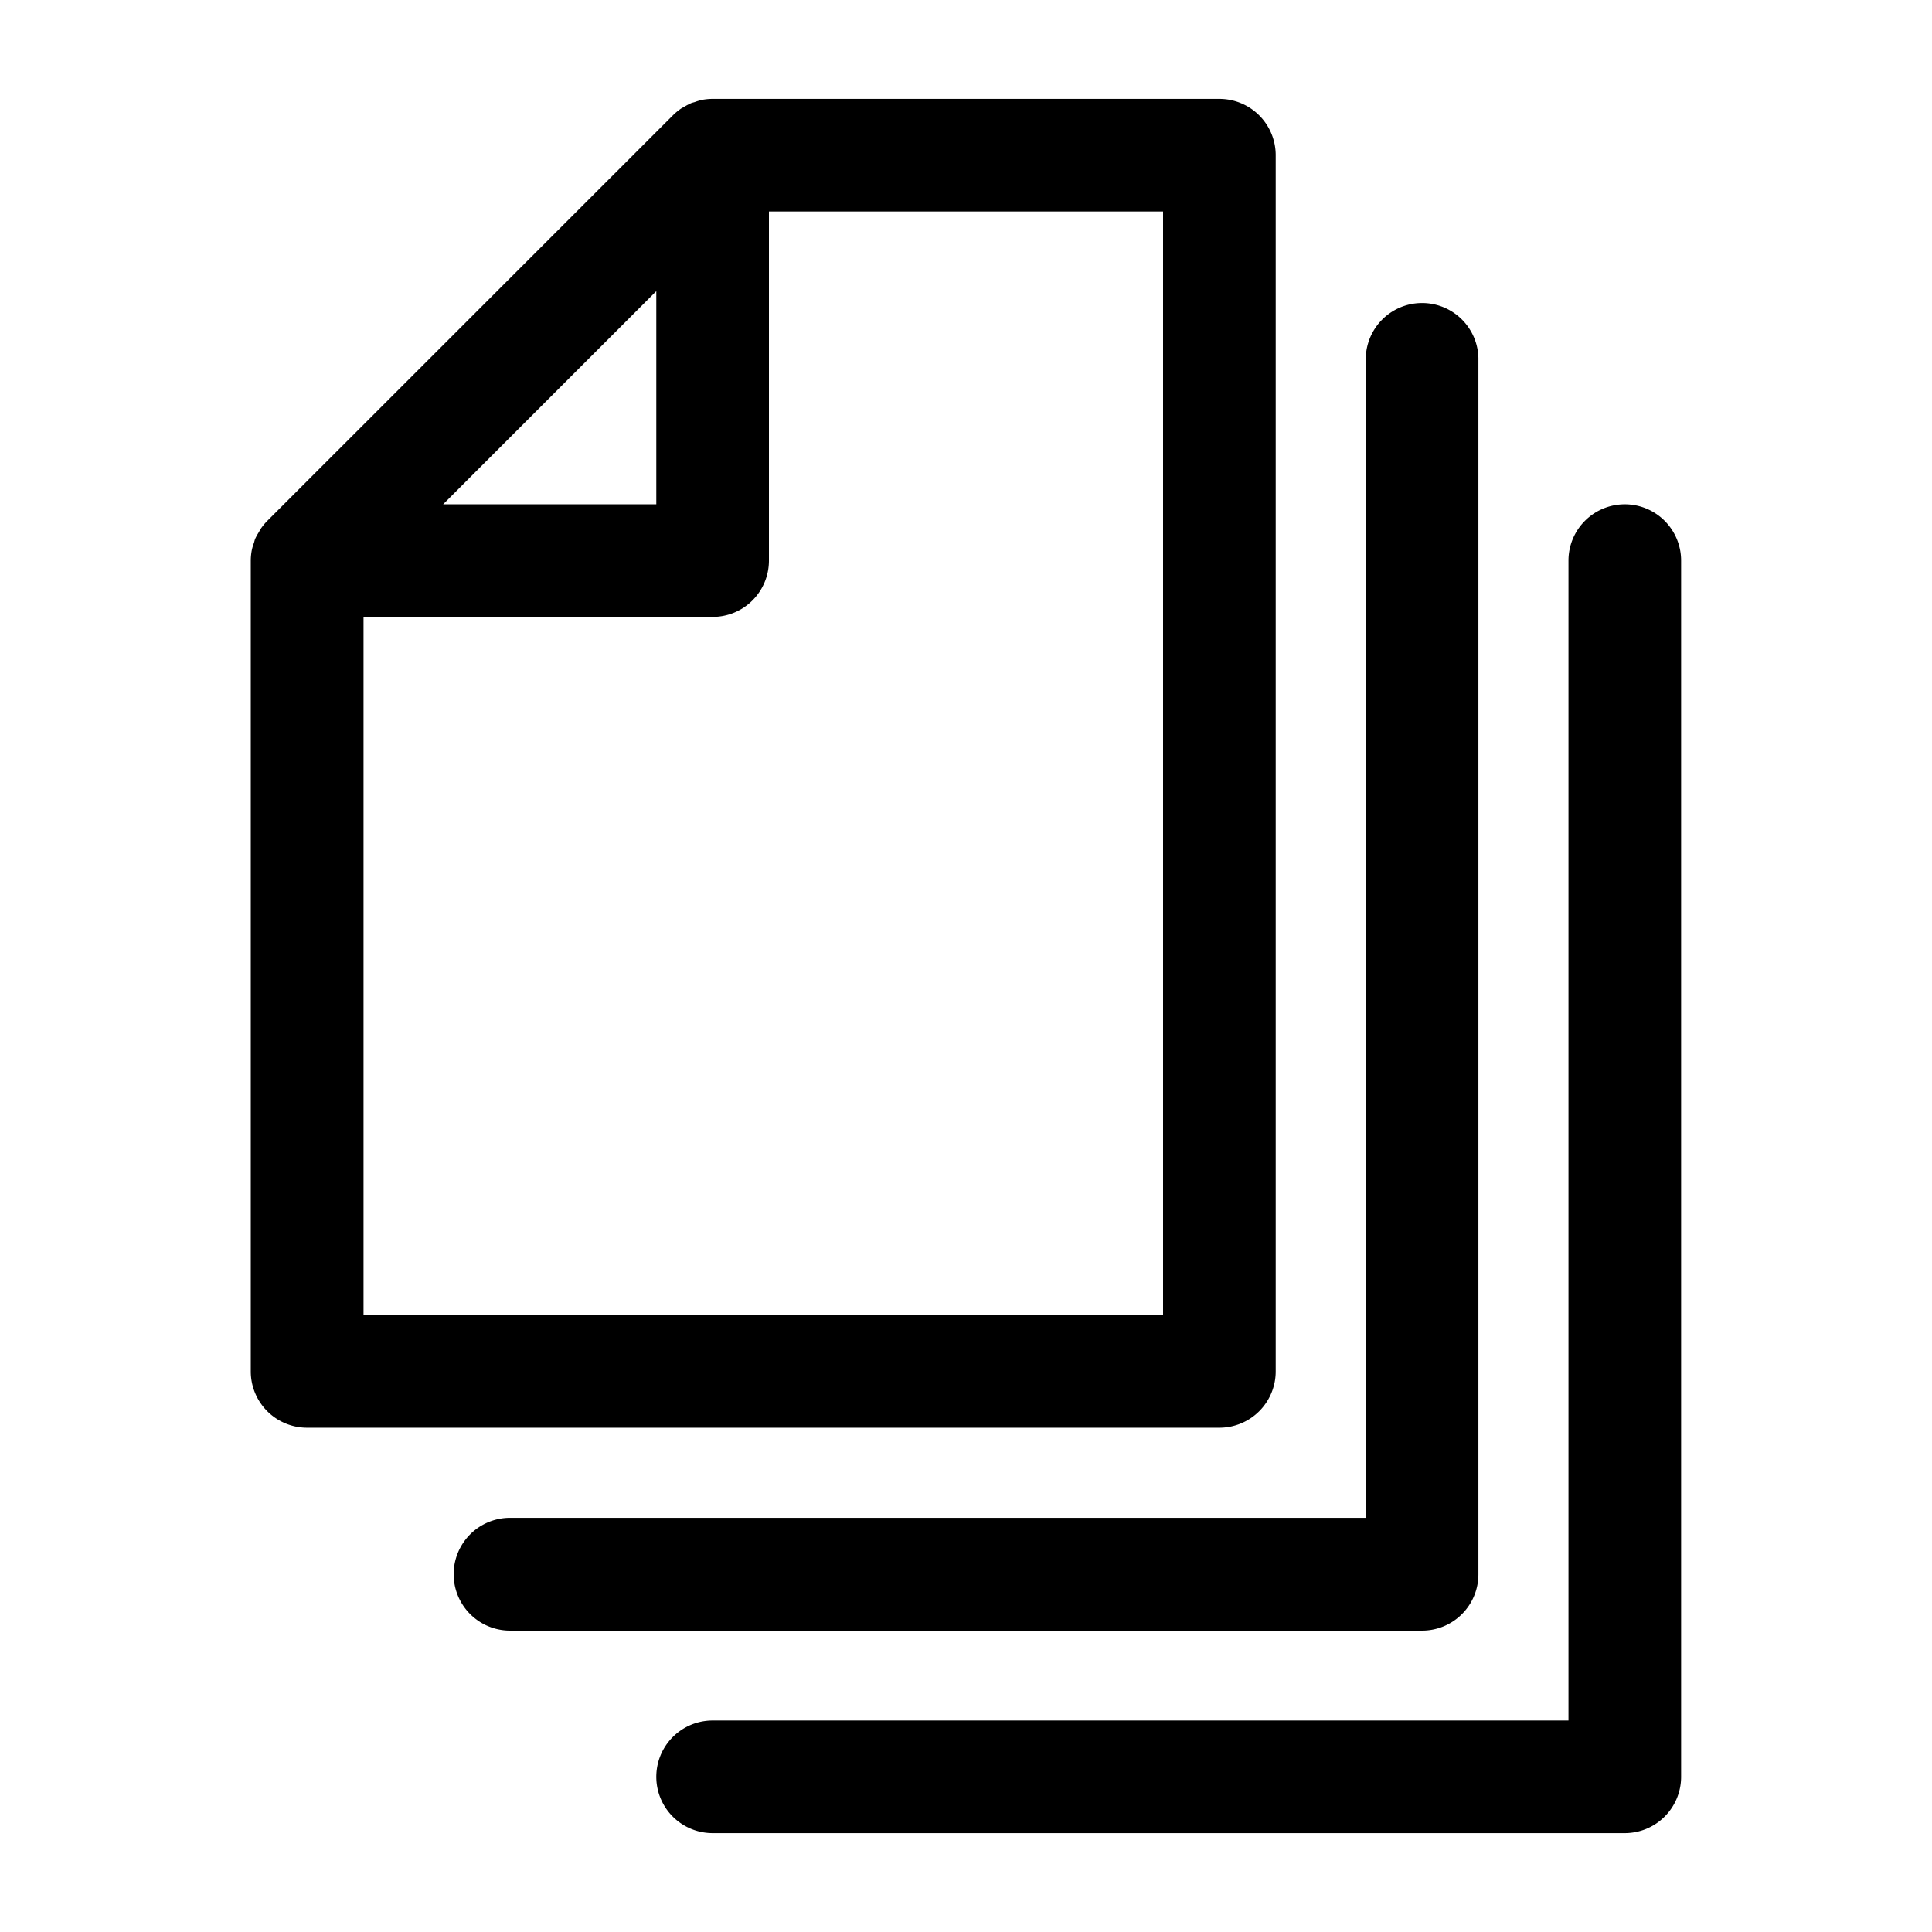
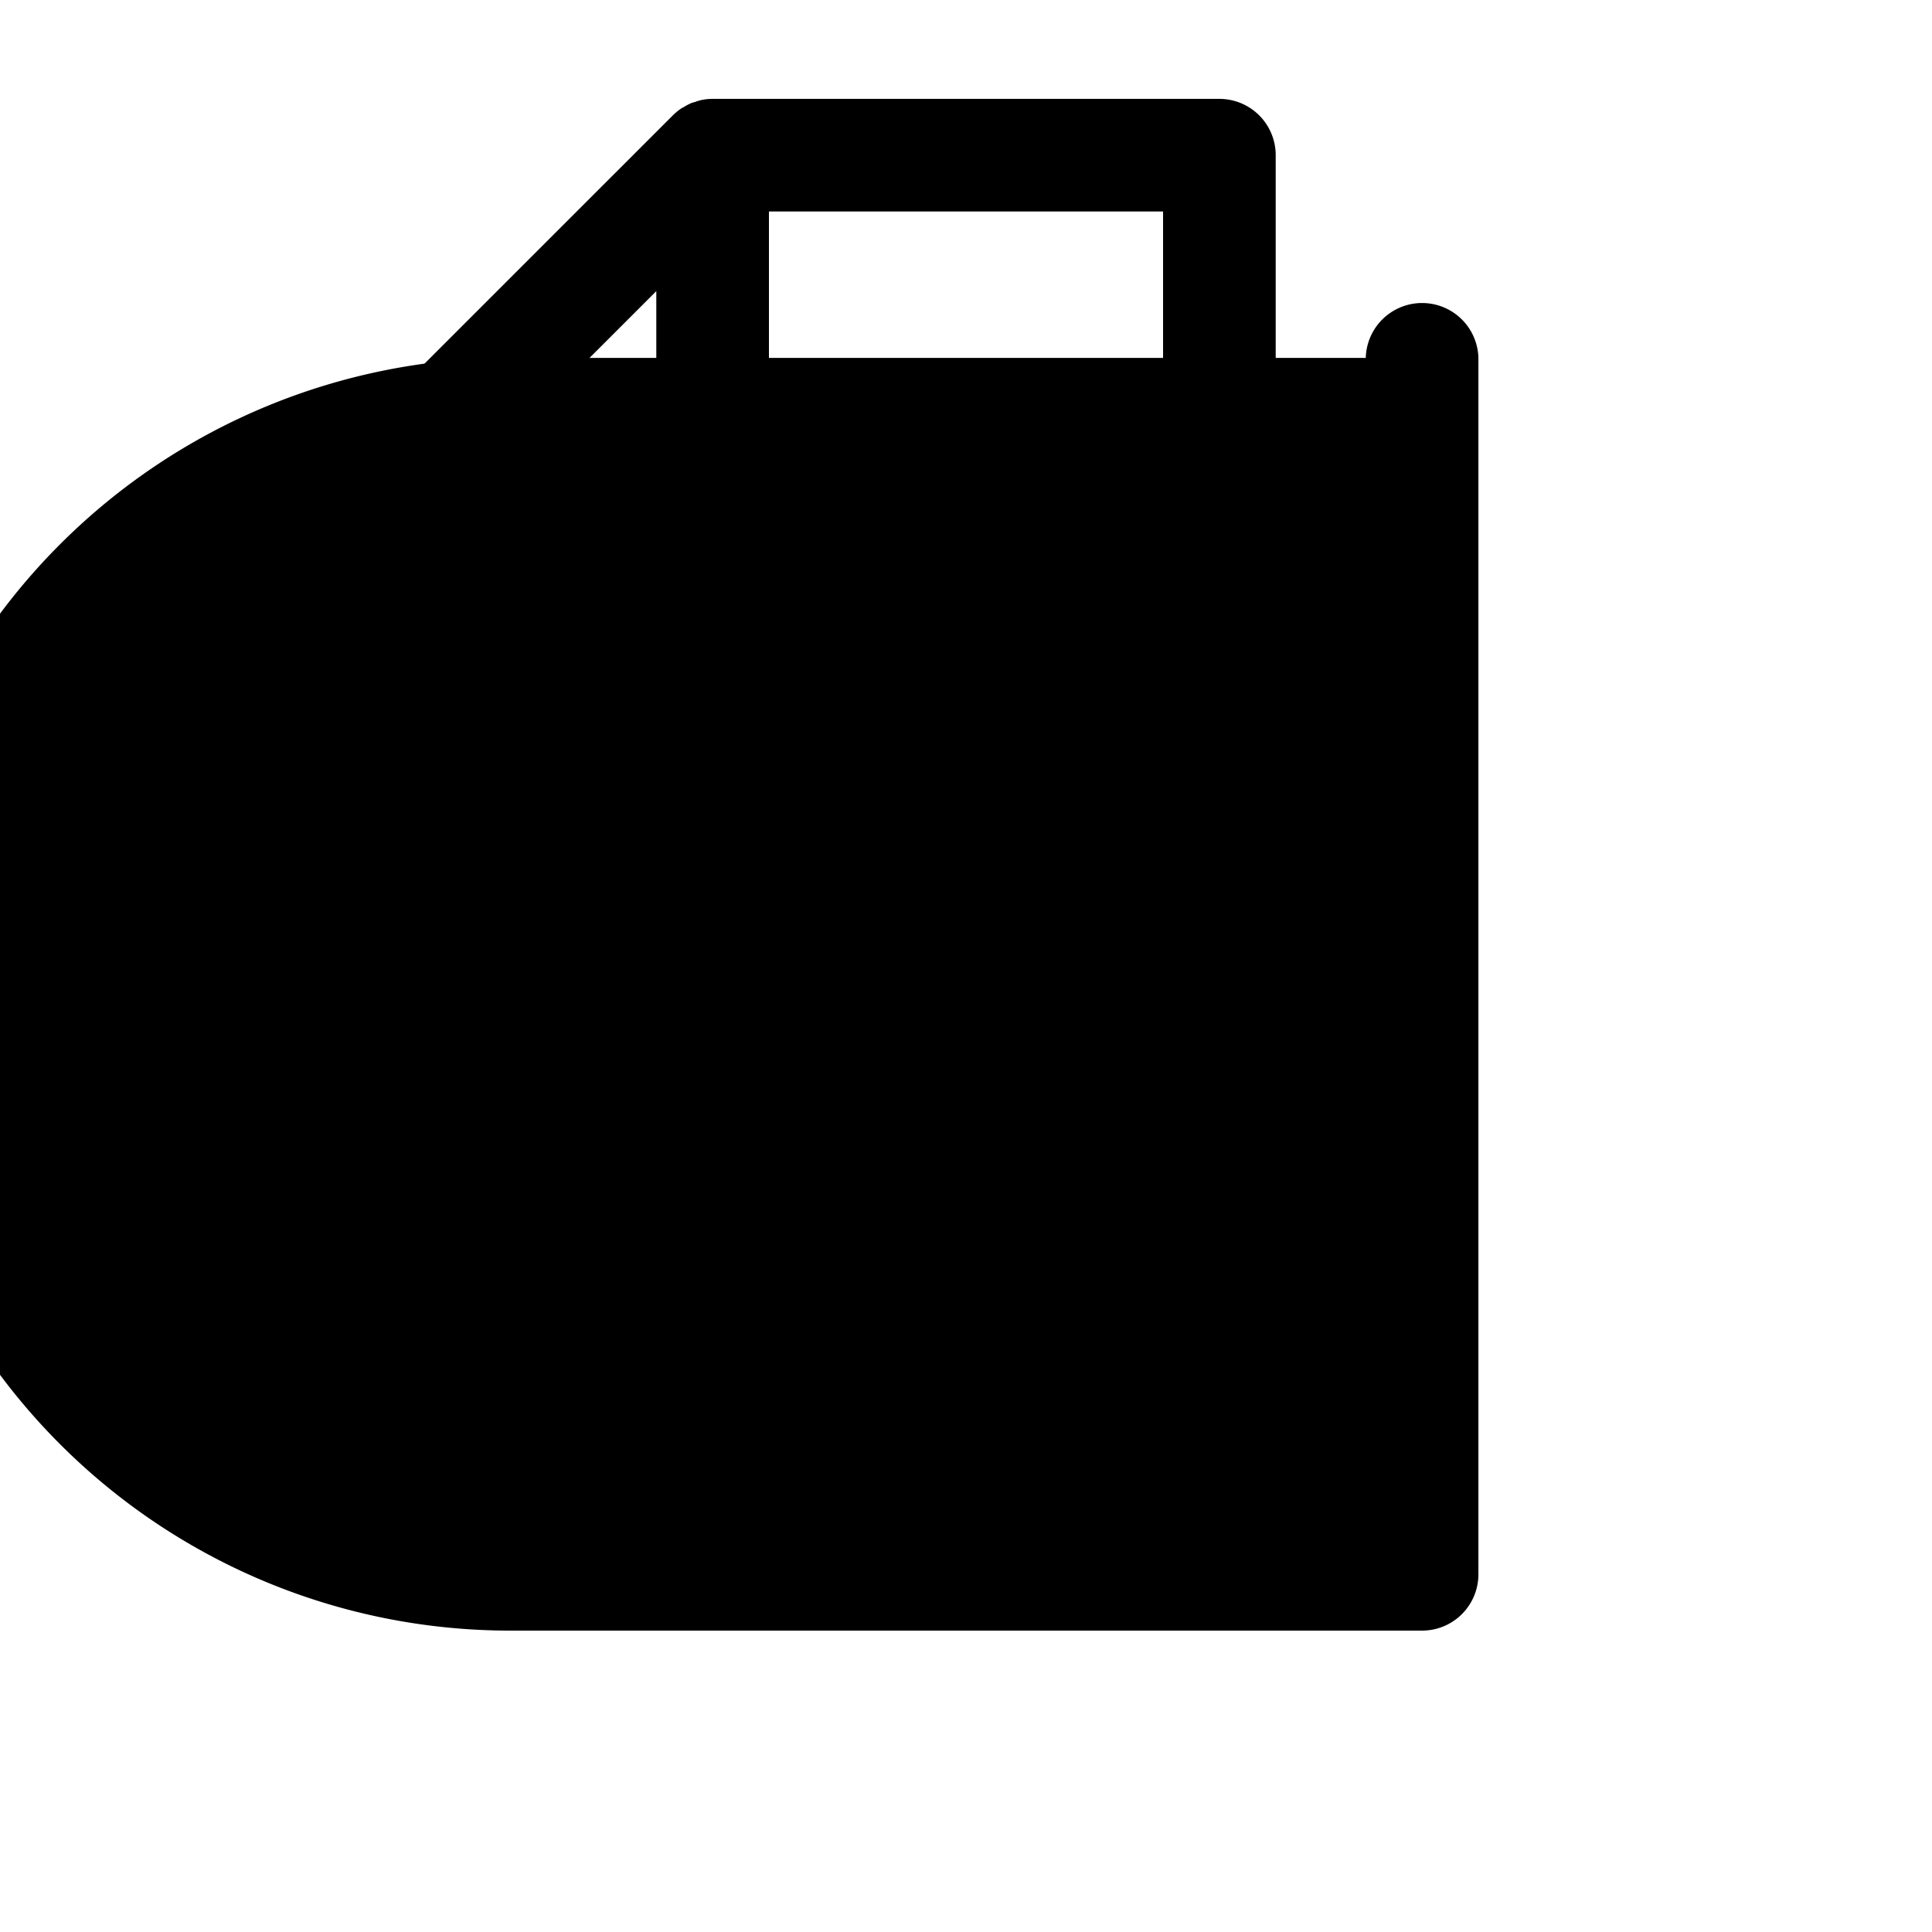
<svg xmlns="http://www.w3.org/2000/svg" id="Layer_1" data-name="Layer 1" viewBox="0 0 500 500">
  <title>papiere0</title>
  <path d="M330.15,354.92V40.16a14.57,14.57,0,0,0-14.57-14.57H184.42a14.58,14.58,0,0,0-2.88.29,14.08,14.08,0,0,0-1.71.52c-.34.11-.69.17-1,.31a15,15,0,0,0-1.77.94c-.24.15-.5.25-.73.4a14.71,14.71,0,0,0-2.2,1.81L69.2,134.77a14.65,14.65,0,0,0-1.8,2.2c-.15.22-.25.47-.38.7a15,15,0,0,0-1,1.81c-.12.3-.18.63-.29,1a13,13,0,0,0-.54,1.77,14.5,14.5,0,0,0-.29,2.88V354.92A14.57,14.57,0,0,0,79.5,369.49H315.58A14.57,14.57,0,0,0,330.15,354.92ZM169.85,75.34v55.17H114.68ZM301,340.35H94.08V159.65h90.34A14.57,14.57,0,0,0,199,145.08V54.73H301Z" />
-   <path d="M382.61,407.38V92.62a14.58,14.58,0,0,0-29.15,0V392.81H132A14.57,14.57,0,0,0,132,422H368A14.57,14.57,0,0,0,382.61,407.38Z" />
-   <path d="M420.5,130.51a14.57,14.57,0,0,0-14.58,14.57V445.27H184.42a14.57,14.57,0,1,0,0,29.14H420.5a14.57,14.57,0,0,0,14.57-14.57V145.08A14.57,14.57,0,0,0,420.5,130.51Z" />
+   <path d="M382.61,407.38V92.62a14.58,14.58,0,0,0-29.15,0H132A14.57,14.57,0,0,0,132,422H368A14.57,14.57,0,0,0,382.61,407.38Z" />
</svg>